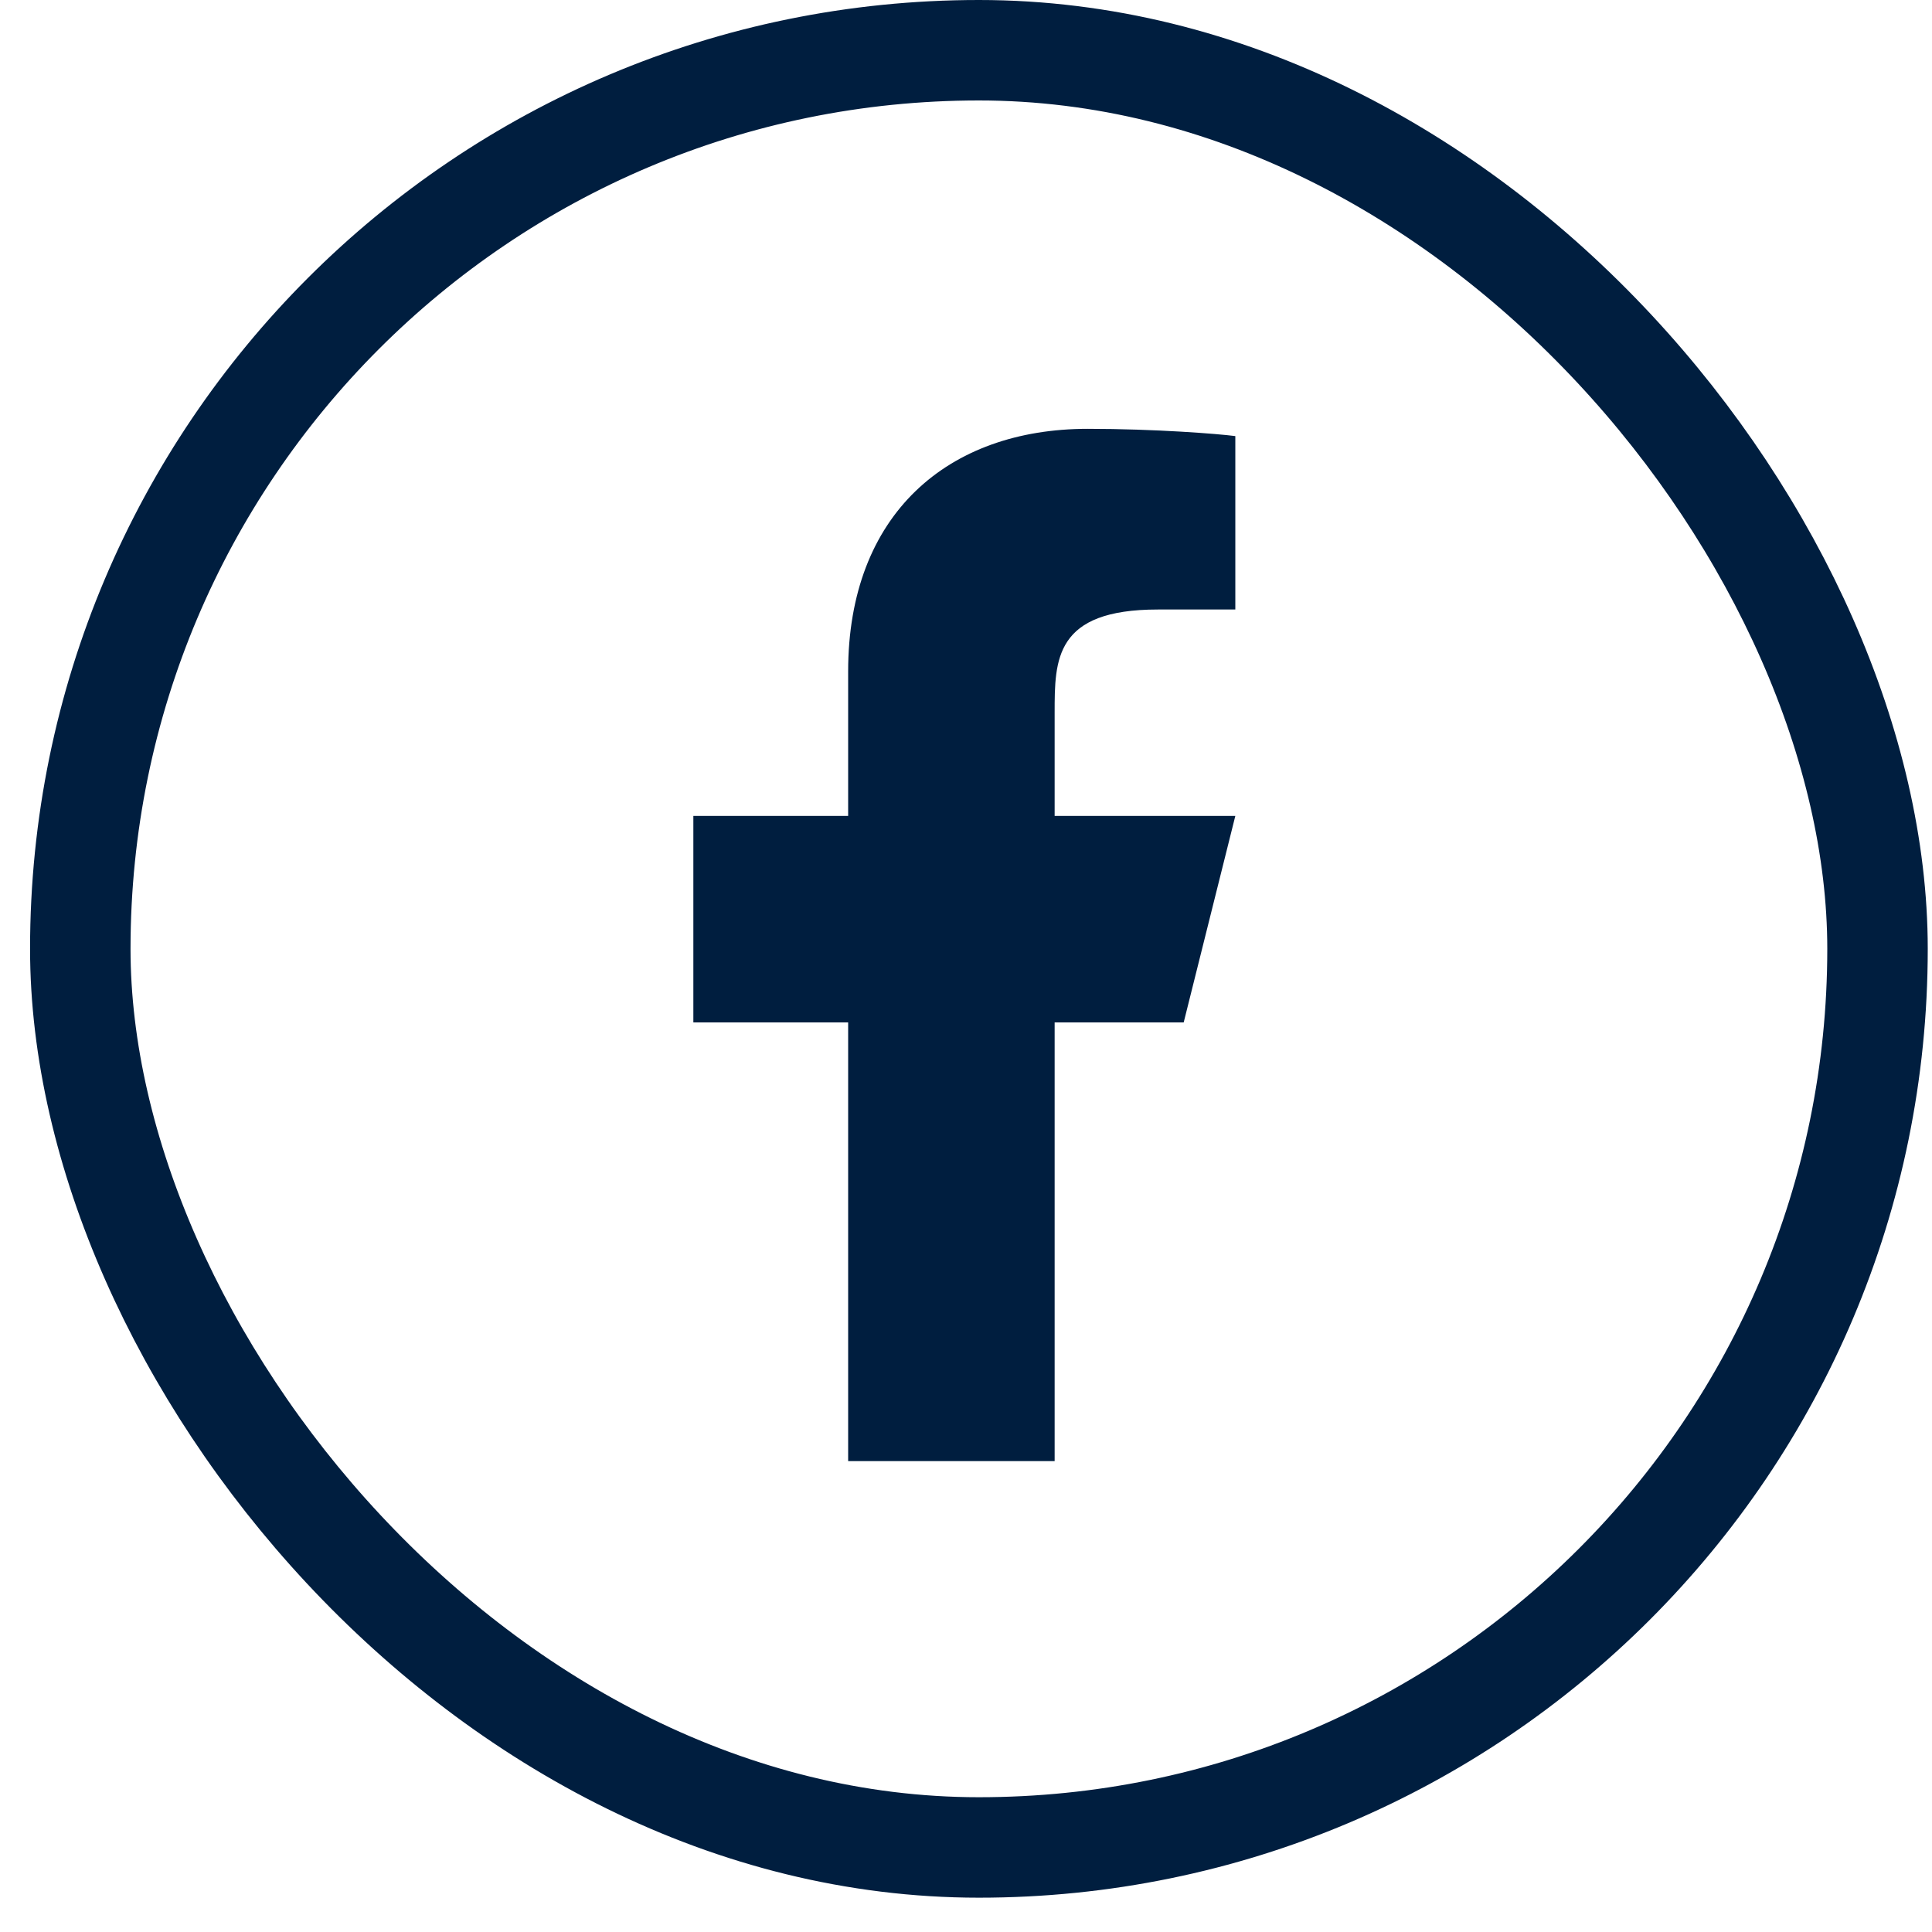
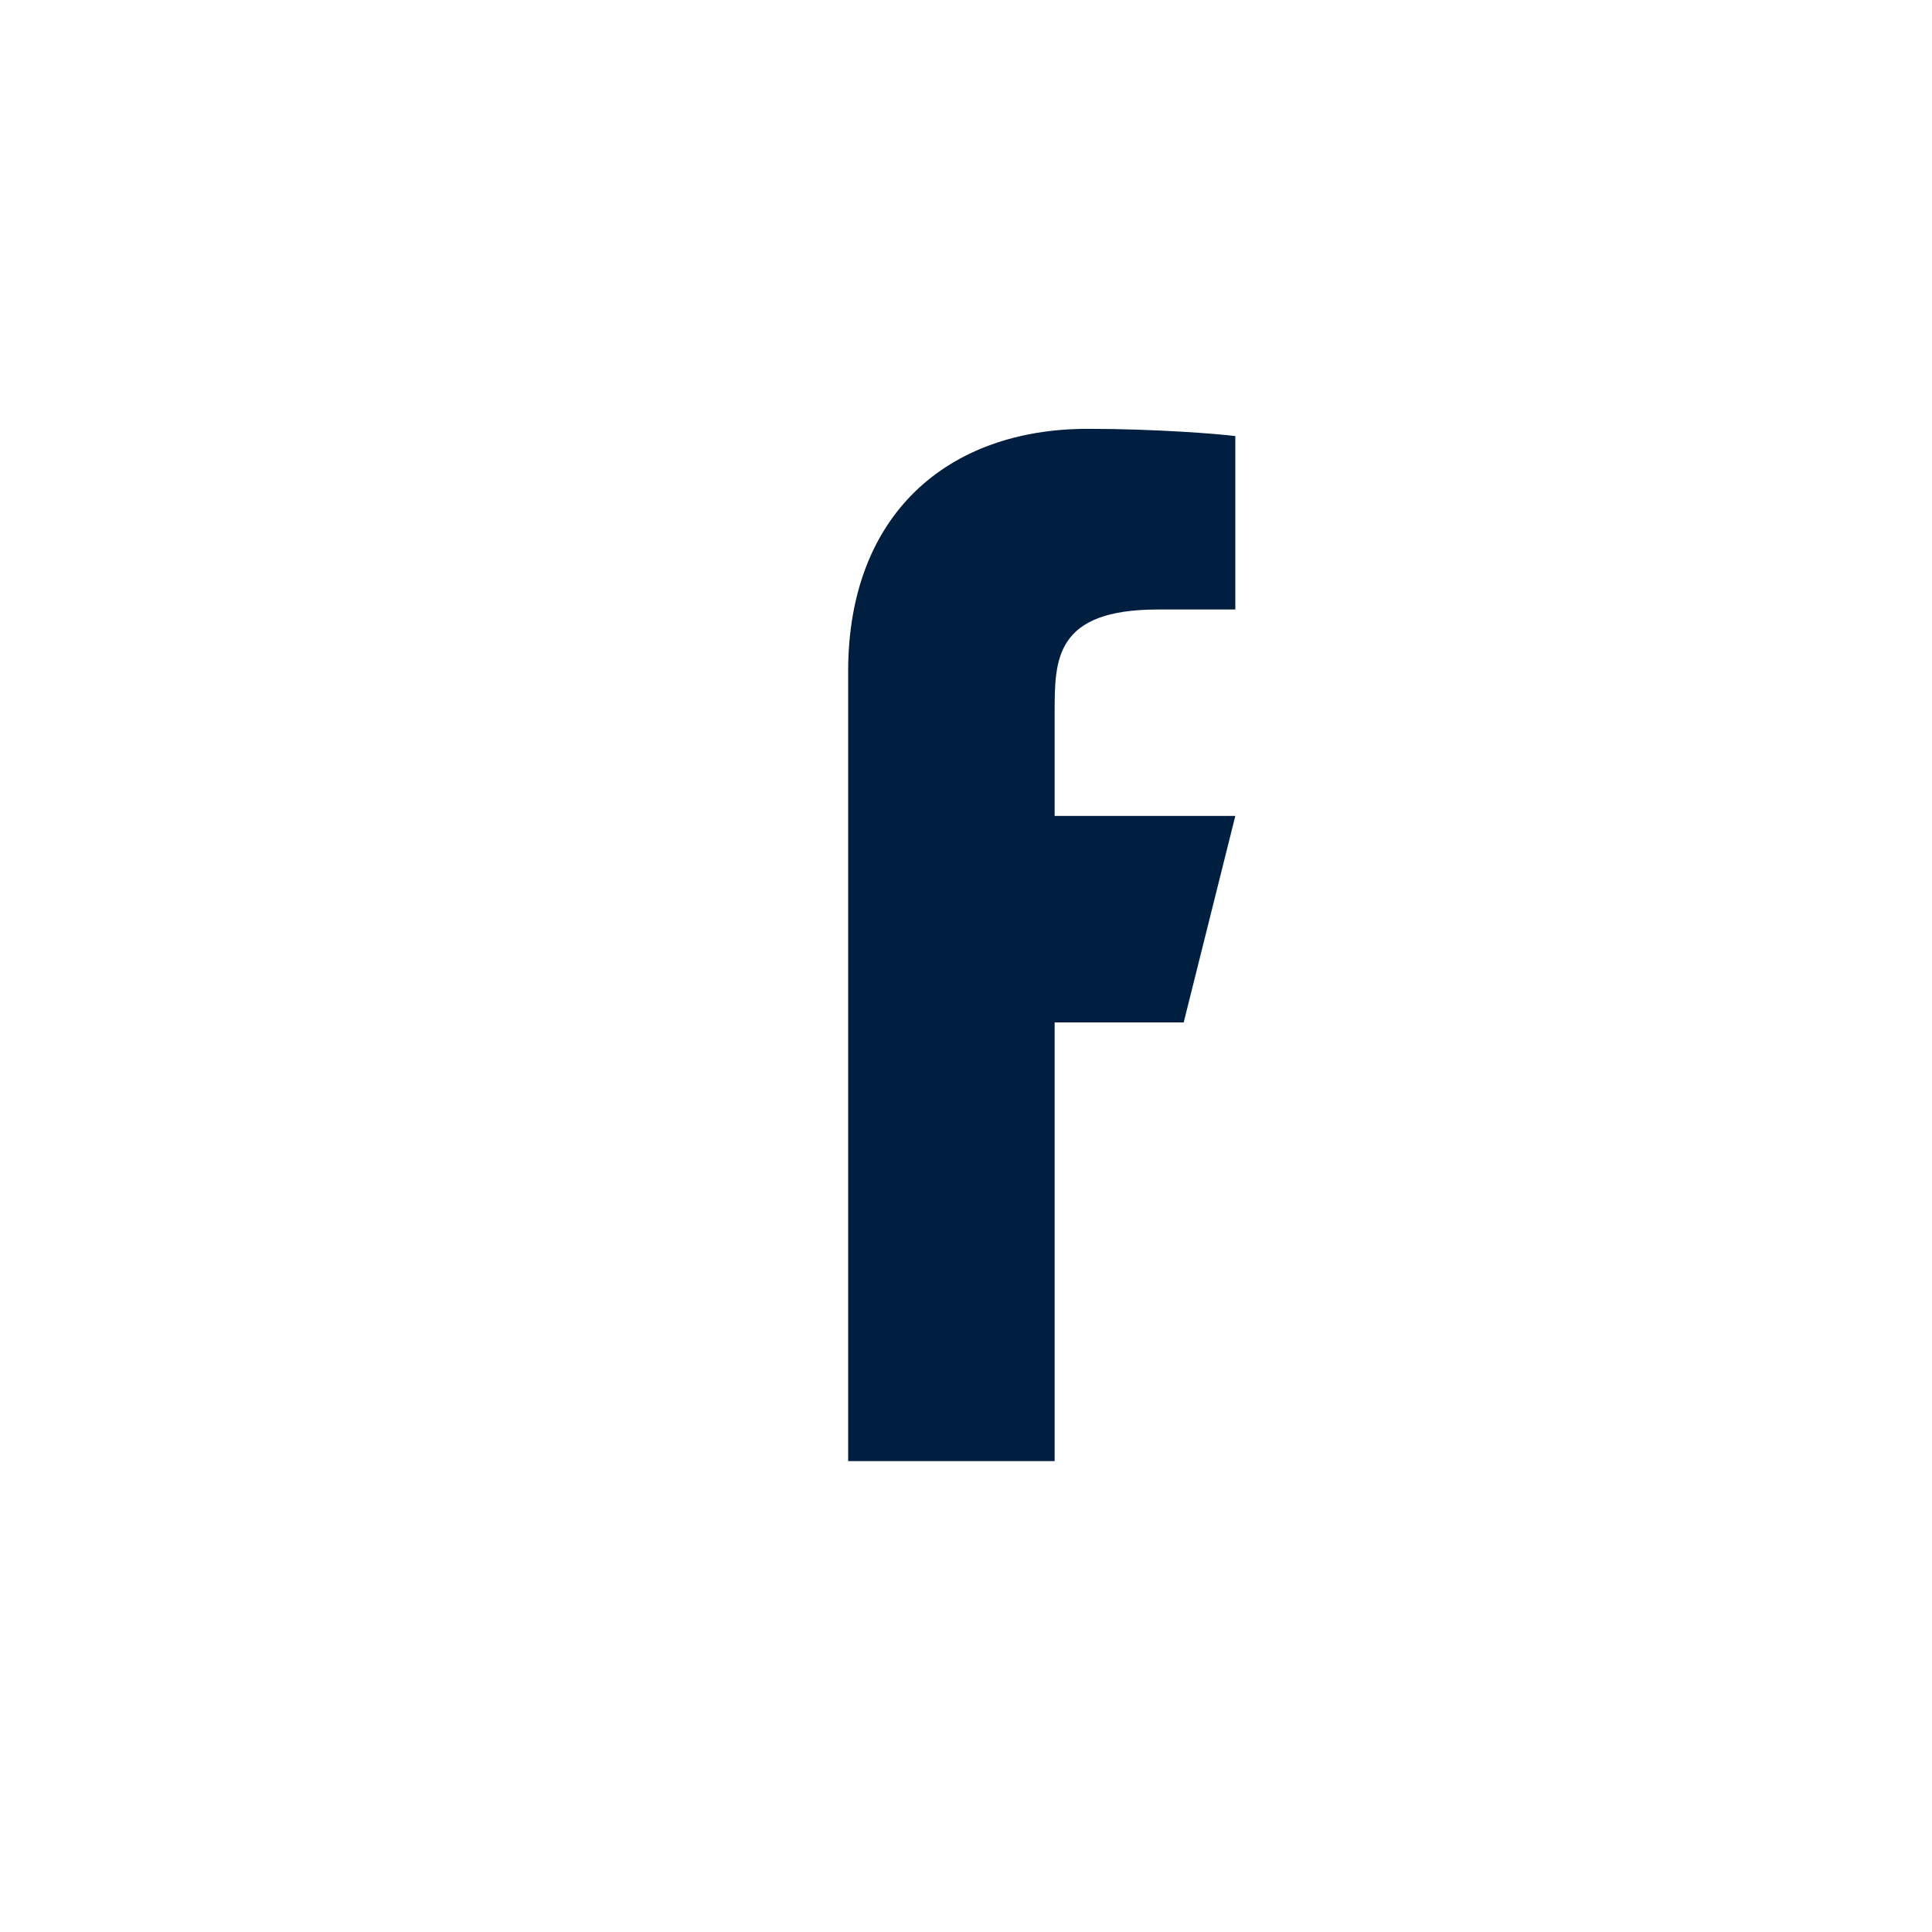
<svg xmlns="http://www.w3.org/2000/svg" width="25" height="25" viewBox="0 0 25 25" fill="none">
  <g clip-path="url(#clip0_2655_2607)">
-     <path d="M13.647 13.23H15.317L15.985 10.558H13.647V9.223C13.647 8.535 13.647 7.887 14.983 7.887H15.985V5.643C15.767 5.614 14.945 5.549 14.076 5.549C12.263 5.549 10.975 6.656 10.975 8.688V10.558H8.972V13.23H10.975V18.907H13.647V13.23Z" fill="#001E3F" />
+     <path d="M13.647 13.23H15.317L15.985 10.558H13.647V9.223C13.647 8.535 13.647 7.887 14.983 7.887H15.985V5.643C15.767 5.614 14.945 5.549 14.076 5.549C12.263 5.549 10.975 6.656 10.975 8.688V10.558H8.972H10.975V18.907H13.647V13.23Z" fill="#001E3F" />
  </g>
-   <rect x="1.039" y="0.65" width="23.256" height="23.256" rx="11.628" stroke="#001E3F" stroke-width="1.3" />
  <defs>
    <clipPath id="clip0_2655_2607">
      <rect x="0.389" width="24.556" height="24.556" rx="12.278" fill="white" />
    </clipPath>
  </defs>
</svg>